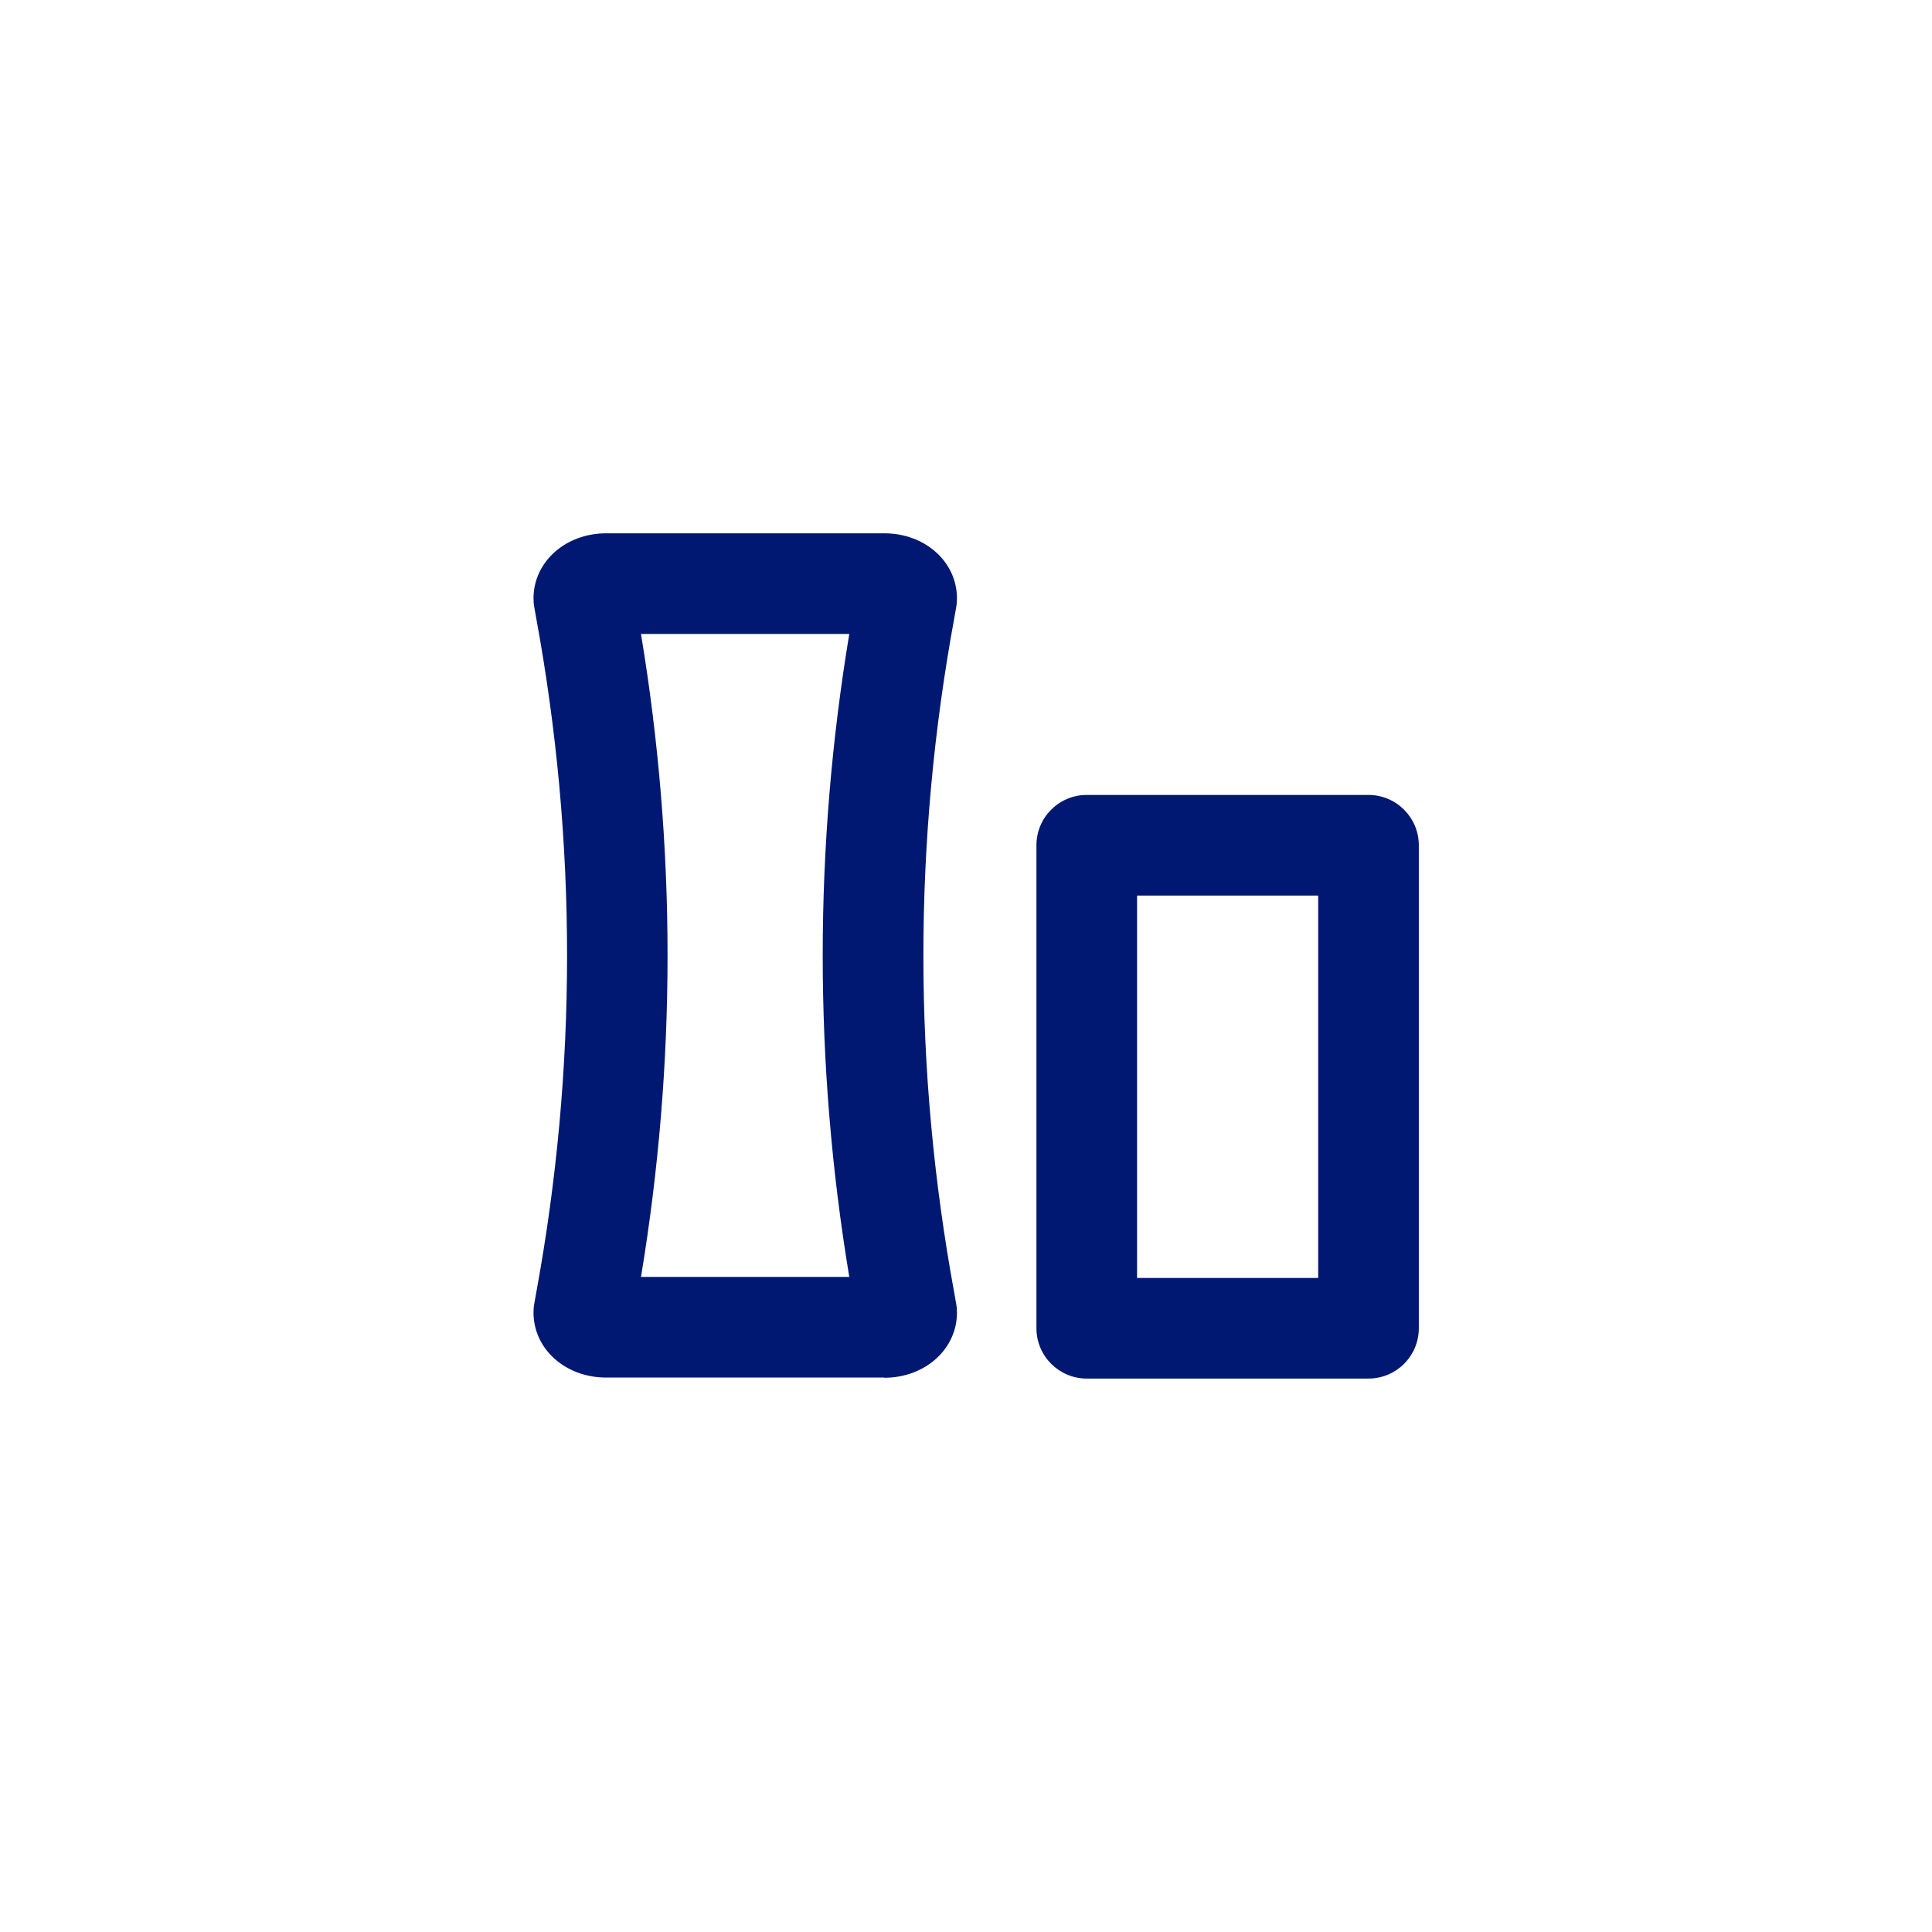
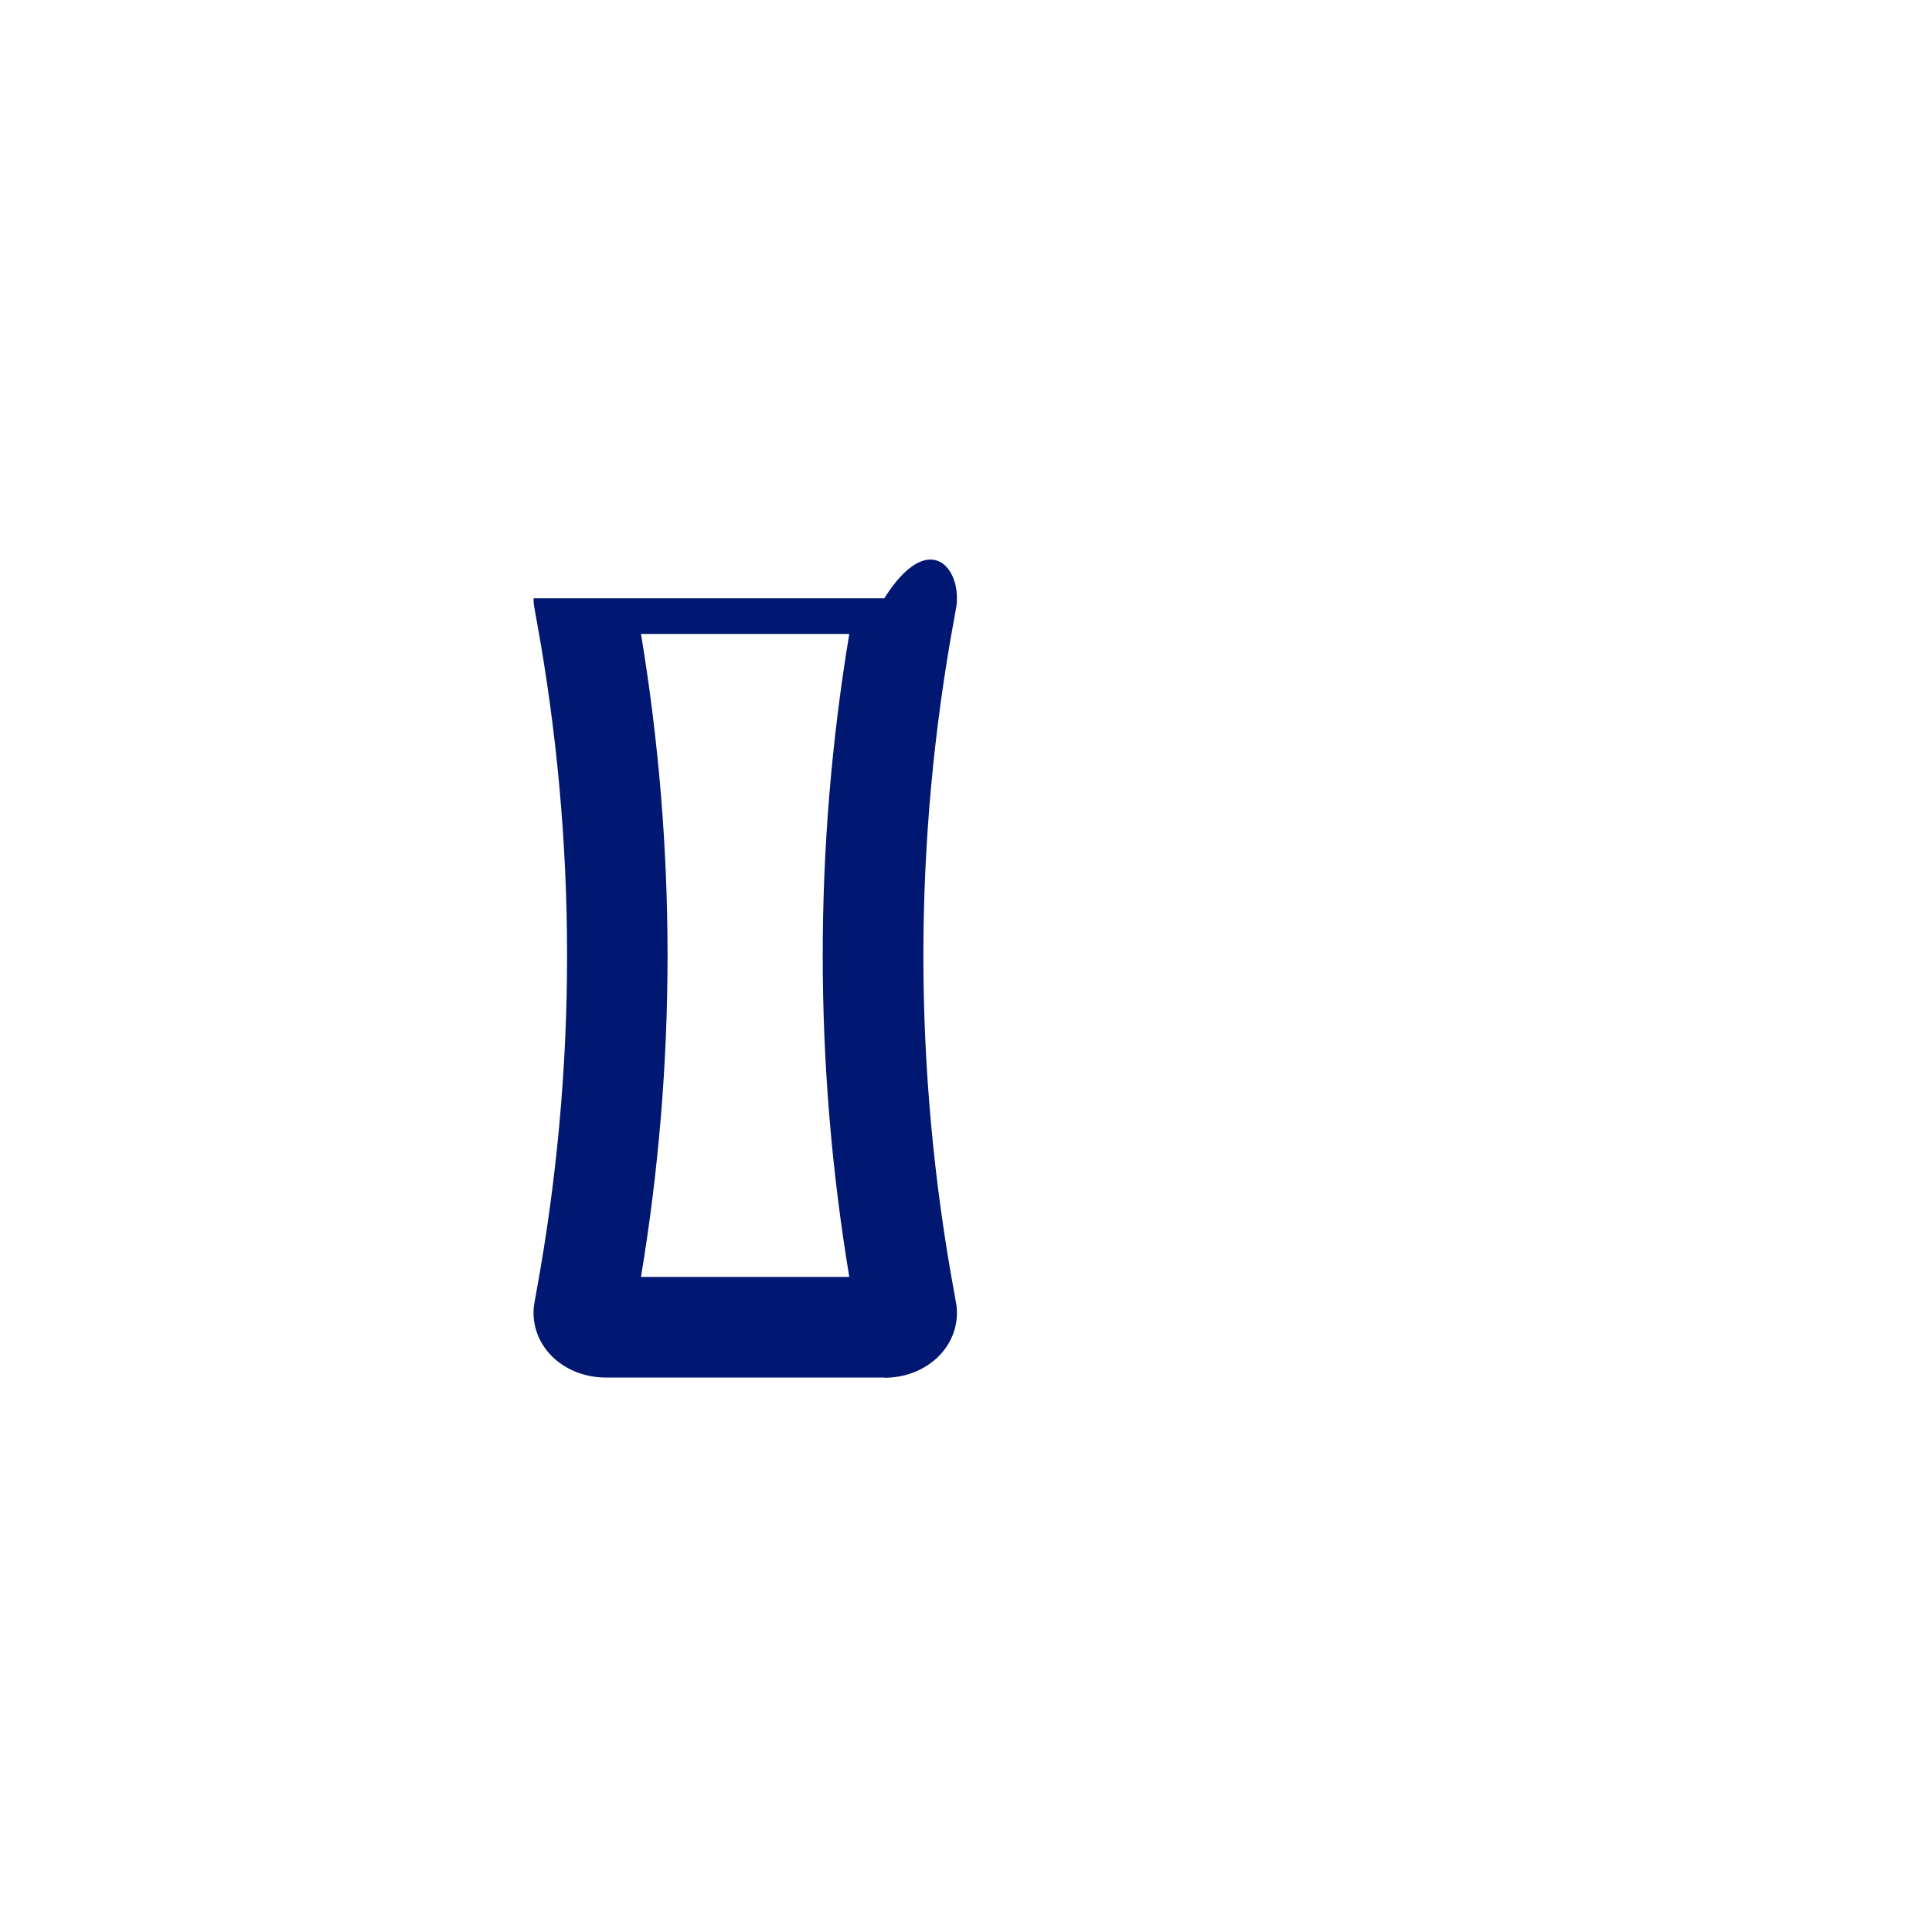
<svg xmlns="http://www.w3.org/2000/svg" width="150" height="150" viewBox="0 0 150 150" fill="none">
  <g clip-path="url(#clip0_54_44401)">
-     <path d="M68.656 106.953H47.062C43.891 106.953 41.422 104.734 41.422 101.906C41.422 101.672 41.438 101.437 41.484 101.203L41.625 100.406C44.828 83 44.828 65.359 41.625 47.953L41.484 47.156C41.438 46.922 41.422 46.688 41.422 46.453C41.422 43.625 43.906 41.406 47.062 41.406H68.656C71.828 41.406 74.297 43.625 74.297 46.453C74.297 46.688 74.281 46.938 74.234 47.172L74.094 47.969C70.891 65.359 70.891 83.016 74.094 100.406L74.234 101.203C74.281 101.437 74.297 101.672 74.297 101.922C74.297 104.75 71.812 106.969 68.656 106.969V106.953ZM49.766 99.141H65.938C63.188 82.562 63.188 65.797 65.938 49.219H49.766C52.516 65.797 52.516 82.562 49.766 99.141Z" fill="#001871" />
-     <path d="M106.25 107.031H84.375C82.219 107.031 80.469 105.281 80.469 103.125V65.625C80.469 63.469 82.219 61.719 84.375 61.719H106.25C108.406 61.719 110.156 63.469 110.156 65.625V103.125C110.156 105.281 108.406 107.031 106.25 107.031ZM88.281 99.219H102.344V69.531H88.281V99.219Z" fill="#001871" />
+     <path d="M68.656 106.953H47.062C43.891 106.953 41.422 104.734 41.422 101.906C41.422 101.672 41.438 101.437 41.484 101.203L41.625 100.406C44.828 83 44.828 65.359 41.625 47.953L41.484 47.156C41.438 46.922 41.422 46.688 41.422 46.453H68.656C71.828 41.406 74.297 43.625 74.297 46.453C74.297 46.688 74.281 46.938 74.234 47.172L74.094 47.969C70.891 65.359 70.891 83.016 74.094 100.406L74.234 101.203C74.281 101.437 74.297 101.672 74.297 101.922C74.297 104.75 71.812 106.969 68.656 106.969V106.953ZM49.766 99.141H65.938C63.188 82.562 63.188 65.797 65.938 49.219H49.766C52.516 65.797 52.516 82.562 49.766 99.141Z" fill="#001871" />
  </g>
  <defs>
    <clipPath id="clip0_54_44401">
      <rect width="150" height="150" fill="white" />
    </clipPath>
  </defs>
</svg>